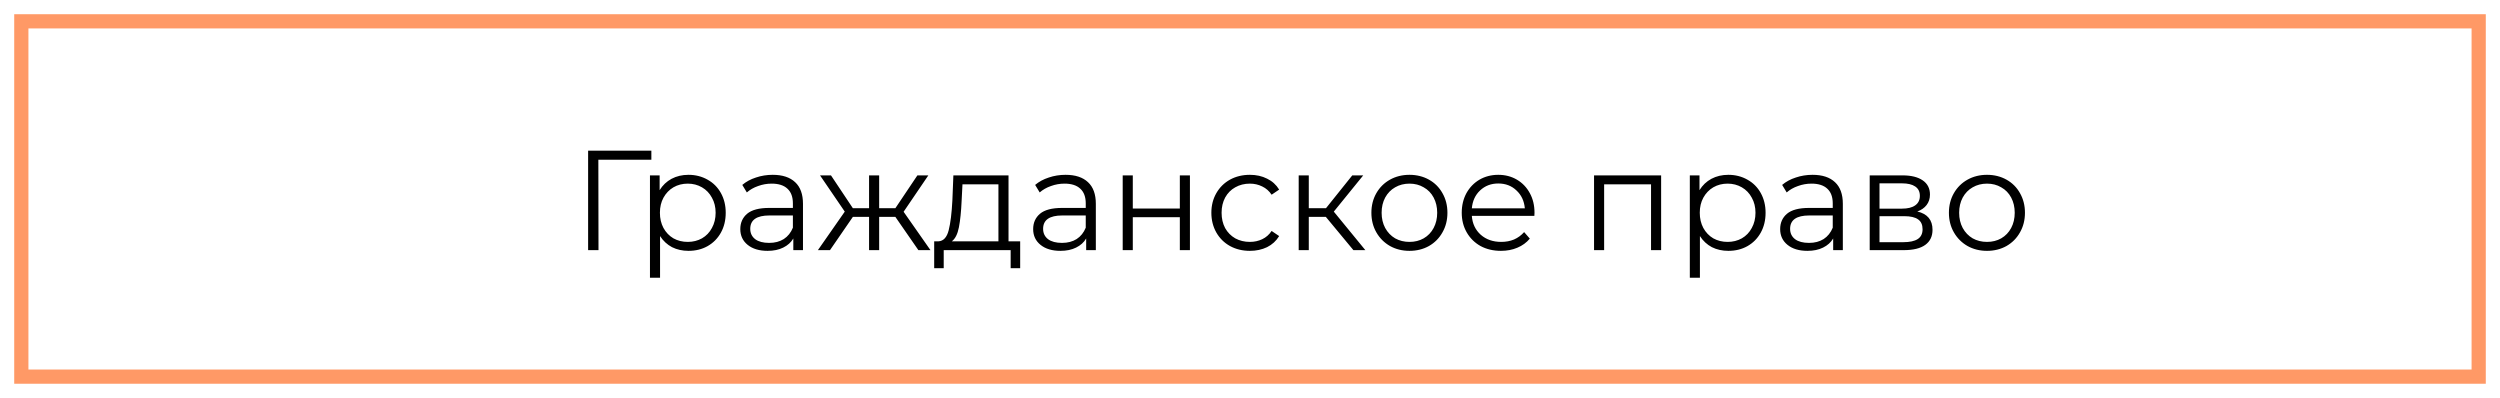
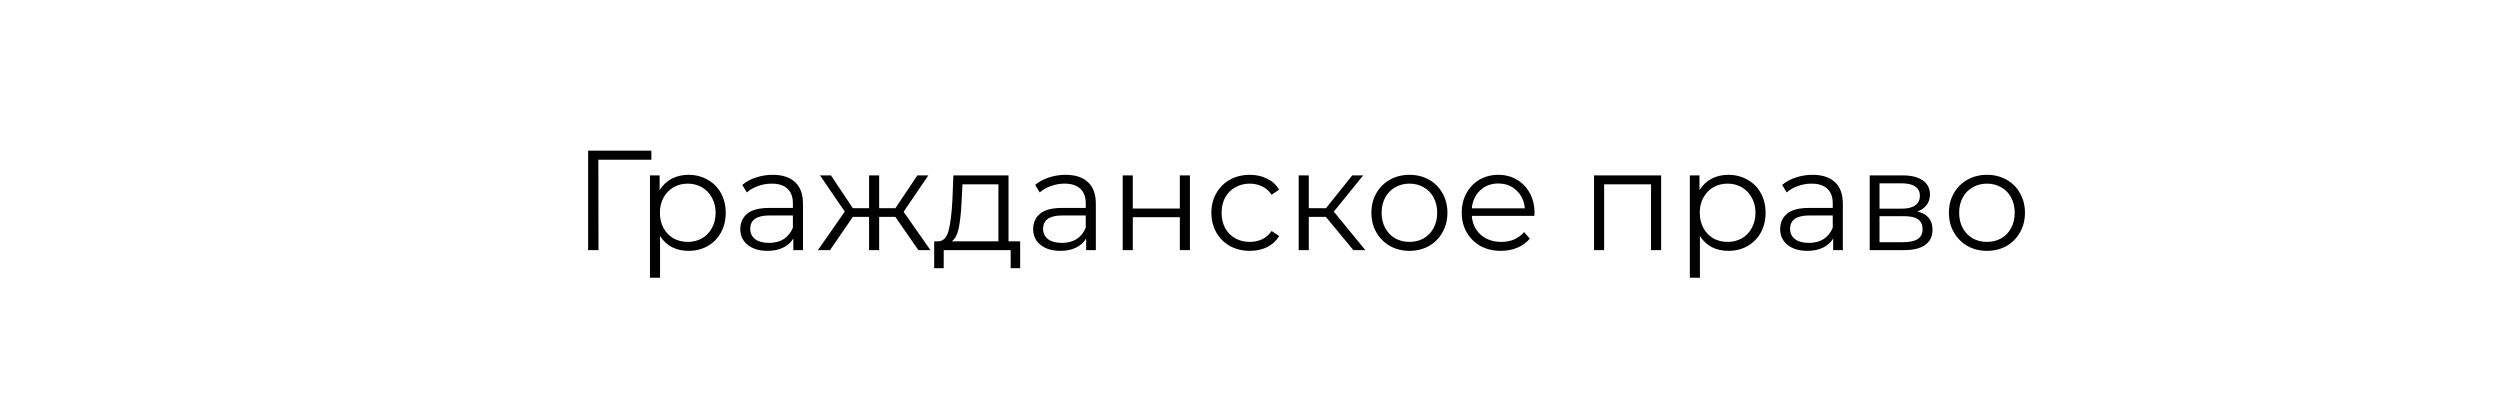
<svg xmlns="http://www.w3.org/2000/svg" width="1759" height="280" viewBox="0 0 1759 280" fill="none">
  <g filter="url(#filter0_d)">
-     <rect x="15" y="15" width="1729" height="250" stroke="#FF9966" stroke-width="10" />
-   </g>
+     </g>
  <path d="M458.3 112.4H421L421.1 176H413.8V106H458.3V112.4ZM484.415 123C489.348 123 493.815 124.133 497.815 126.4C501.815 128.6 504.948 131.733 507.215 135.8C509.482 139.867 510.615 144.5 510.615 149.7C510.615 154.967 509.482 159.633 507.215 163.7C504.948 167.767 501.815 170.933 497.815 173.2C493.882 175.4 489.415 176.5 484.415 176.5C480.148 176.5 476.282 175.633 472.815 173.9C469.415 172.1 466.615 169.5 464.415 166.1V195.4H457.315V123.4H464.115V133.8C466.248 130.333 469.048 127.667 472.515 125.8C476.048 123.933 480.015 123 484.415 123ZM483.915 170.2C487.582 170.2 490.915 169.367 493.915 167.7C496.915 165.967 499.248 163.533 500.915 160.4C502.648 157.267 503.515 153.7 503.515 149.7C503.515 145.7 502.648 142.167 500.915 139.1C499.248 135.967 496.915 133.533 493.915 131.8C490.915 130.067 487.582 129.2 483.915 129.2C480.182 129.2 476.815 130.067 473.815 131.8C470.882 133.533 468.548 135.967 466.815 139.1C465.148 142.167 464.315 145.7 464.315 149.7C464.315 153.7 465.148 157.267 466.815 160.4C468.548 163.533 470.882 165.967 473.815 167.7C476.815 169.367 480.182 170.2 483.915 170.2ZM543.677 123C550.543 123 555.81 124.733 559.477 128.2C563.143 131.6 564.977 136.667 564.977 143.4V176H558.177V167.8C556.577 170.533 554.21 172.667 551.077 174.2C548.01 175.733 544.343 176.5 540.077 176.5C534.21 176.5 529.543 175.1 526.077 172.3C522.61 169.5 520.877 165.8 520.877 161.2C520.877 156.733 522.477 153.133 525.677 150.4C528.943 147.667 534.11 146.3 541.177 146.3H557.877V143.1C557.877 138.567 556.61 135.133 554.077 132.8C551.543 130.4 547.843 129.2 542.977 129.2C539.643 129.2 536.443 129.767 533.377 130.9C530.31 131.967 527.677 133.467 525.477 135.4L522.277 130.1C524.943 127.833 528.143 126.1 531.877 124.9C535.61 123.633 539.543 123 543.677 123ZM541.177 170.9C545.177 170.9 548.61 170 551.477 168.2C554.343 166.333 556.477 163.667 557.877 160.2V151.6H541.377C532.377 151.6 527.877 154.733 527.877 161C527.877 164.067 529.043 166.5 531.377 168.3C533.71 170.033 536.977 170.9 541.177 170.9ZM629.977 152.6H618.577V176H611.477V152.6H600.077L583.977 176H575.477L594.377 148.9L576.977 123.4H584.677L600.077 146.5H611.477V123.4H618.577V146.5H629.977L645.477 123.4H653.177L635.777 149L654.677 176H646.177L629.977 152.6ZM717.795 169.8V188.7H711.095V176H663.995V188.7H657.295V169.8H660.295C663.828 169.6 666.228 167 667.495 162C668.761 157 669.628 150 670.095 141L670.795 123.4H709.595V169.8H717.795ZM676.595 141.4C676.261 148.867 675.628 155.033 674.695 159.9C673.761 164.7 672.095 168 669.695 169.8H702.495V129.7H677.195L676.595 141.4ZM749.731 123C756.598 123 761.865 124.733 765.531 128.2C769.198 131.6 771.031 136.667 771.031 143.4V176H764.231V167.8C762.631 170.533 760.265 172.667 757.131 174.2C754.065 175.733 750.398 176.5 746.131 176.5C740.265 176.5 735.598 175.1 732.131 172.3C728.665 169.5 726.931 165.8 726.931 161.2C726.931 156.733 728.531 153.133 731.731 150.4C734.998 147.667 740.165 146.3 747.231 146.3H763.931V143.1C763.931 138.567 762.665 135.133 760.131 132.8C757.598 130.4 753.898 129.2 749.031 129.2C745.698 129.2 742.498 129.767 739.431 130.9C736.365 131.967 733.731 133.467 731.531 135.4L728.331 130.1C730.998 127.833 734.198 126.1 737.931 124.9C741.665 123.633 745.598 123 749.731 123ZM747.231 170.9C751.231 170.9 754.665 170 757.531 168.2C760.398 166.333 762.531 163.667 763.931 160.2V151.6H747.431C738.431 151.6 733.931 154.733 733.931 161C733.931 164.067 735.098 166.5 737.431 168.3C739.765 170.033 743.031 170.9 747.231 170.9ZM789.932 123.4H797.032V146.7H830.132V123.4H837.232V176H830.132V152.8H797.032V176H789.932V123.4ZM879.413 176.5C874.213 176.5 869.546 175.367 865.413 173.1C861.346 170.833 858.146 167.667 855.813 163.6C853.479 159.467 852.313 154.833 852.313 149.7C852.313 144.567 853.479 139.967 855.813 135.9C858.146 131.833 861.346 128.667 865.413 126.4C869.546 124.133 874.213 123 879.413 123C883.946 123 887.979 123.9 891.513 125.7C895.113 127.433 897.946 130 900.013 133.4L894.713 137C892.979 134.4 890.779 132.467 888.113 131.2C885.446 129.867 882.546 129.2 879.413 129.2C875.613 129.2 872.179 130.067 869.113 131.8C866.113 133.467 863.746 135.867 862.012 139C860.346 142.133 859.513 145.7 859.513 149.7C859.513 153.767 860.346 157.367 862.012 160.5C863.746 163.567 866.113 165.967 869.113 167.7C872.179 169.367 875.613 170.2 879.413 170.2C882.546 170.2 885.446 169.567 888.113 168.3C890.779 167.033 892.979 165.1 894.713 162.5L900.013 166.1C897.946 169.5 895.113 172.1 891.513 173.9C887.913 175.633 883.879 176.5 879.413 176.5ZM932.86 152.6H920.86V176H913.76V123.4H920.86V146.5H932.96L951.46 123.4H959.16L938.46 148.9L960.66 176H952.26L932.86 152.6ZM991.71 176.5C986.643 176.5 982.077 175.367 978.01 173.1C973.943 170.767 970.743 167.567 968.41 163.5C966.077 159.433 964.91 154.833 964.91 149.7C964.91 144.567 966.077 139.967 968.41 135.9C970.743 131.833 973.943 128.667 978.01 126.4C982.077 124.133 986.643 123 991.71 123C996.777 123 1001.34 124.133 1005.41 126.4C1009.48 128.667 1012.64 131.833 1014.91 135.9C1017.24 139.967 1018.41 144.567 1018.41 149.7C1018.41 154.833 1017.24 159.433 1014.91 163.5C1012.64 167.567 1009.48 170.767 1005.41 173.1C1001.34 175.367 996.777 176.5 991.71 176.5ZM991.71 170.2C995.443 170.2 998.777 169.367 1001.71 167.7C1004.71 165.967 1007.04 163.533 1008.71 160.4C1010.38 157.267 1011.21 153.7 1011.21 149.7C1011.21 145.7 1010.38 142.133 1008.71 139C1007.04 135.867 1004.71 133.467 1001.71 131.8C998.777 130.067 995.443 129.2 991.71 129.2C987.977 129.2 984.61 130.067 981.61 131.8C978.677 133.467 976.343 135.867 974.61 139C972.943 142.133 972.11 145.7 972.11 149.7C972.11 153.7 972.943 157.267 974.61 160.4C976.343 163.533 978.677 165.967 981.61 167.7C984.61 169.367 987.977 170.2 991.71 170.2ZM1079.58 151.9H1035.58C1035.98 157.367 1038.08 161.8 1041.88 165.2C1045.68 168.533 1050.48 170.2 1056.28 170.2C1059.55 170.2 1062.55 169.633 1065.28 168.5C1068.02 167.3 1070.38 165.567 1072.38 163.3L1076.38 167.9C1074.05 170.7 1071.12 172.833 1067.58 174.3C1064.12 175.767 1060.28 176.5 1056.08 176.5C1050.68 176.5 1045.88 175.367 1041.68 173.1C1037.55 170.767 1034.32 167.567 1031.98 163.5C1029.65 159.433 1028.48 154.833 1028.48 149.7C1028.48 144.567 1029.58 139.967 1031.78 135.9C1034.05 131.833 1037.12 128.667 1040.98 126.4C1044.92 124.133 1049.32 123 1054.18 123C1059.05 123 1063.42 124.133 1067.28 126.4C1071.15 128.667 1074.18 131.833 1076.38 135.9C1078.58 139.9 1079.68 144.5 1079.68 149.7L1079.58 151.9ZM1054.18 129.1C1049.12 129.1 1044.85 130.733 1041.38 134C1037.98 137.2 1036.05 141.4 1035.58 146.6H1072.88C1072.42 141.4 1070.45 137.2 1066.98 134C1063.58 130.733 1059.32 129.1 1054.18 129.1ZM1168.77 123.4V176H1161.67V129.7H1128.67V176H1121.57V123.4H1168.77ZM1216.06 123C1220.99 123 1225.46 124.133 1229.46 126.4C1233.46 128.6 1236.59 131.733 1238.86 135.8C1241.12 139.867 1242.26 144.5 1242.26 149.7C1242.26 154.967 1241.12 159.633 1238.86 163.7C1236.59 167.767 1233.46 170.933 1229.46 173.2C1225.52 175.4 1221.06 176.5 1216.06 176.5C1211.79 176.5 1207.92 175.633 1204.46 173.9C1201.06 172.1 1198.26 169.5 1196.06 166.1V195.4H1188.96V123.4H1195.76V133.8C1197.89 130.333 1200.69 127.667 1204.16 125.8C1207.69 123.933 1211.66 123 1216.06 123ZM1215.56 170.2C1219.22 170.2 1222.56 169.367 1225.56 167.7C1228.56 165.967 1230.89 163.533 1232.56 160.4C1234.29 157.267 1235.16 153.7 1235.16 149.7C1235.16 145.7 1234.29 142.167 1232.56 139.1C1230.89 135.967 1228.56 133.533 1225.56 131.8C1222.56 130.067 1219.22 129.2 1215.56 129.2C1211.82 129.2 1208.46 130.067 1205.46 131.8C1202.52 133.533 1200.19 135.967 1198.46 139.1C1196.79 142.167 1195.96 145.7 1195.96 149.7C1195.96 153.7 1196.79 157.267 1198.46 160.4C1200.19 163.533 1202.52 165.967 1205.46 167.7C1208.46 169.367 1211.82 170.2 1215.56 170.2ZM1275.32 123C1282.18 123 1287.45 124.733 1291.12 128.2C1294.78 131.6 1296.62 136.667 1296.62 143.4V176H1289.82V167.8C1288.22 170.533 1285.85 172.667 1282.72 174.2C1279.65 175.733 1275.98 176.5 1271.72 176.5C1265.85 176.5 1261.18 175.1 1257.72 172.3C1254.25 169.5 1252.52 165.8 1252.52 161.2C1252.52 156.733 1254.12 153.133 1257.32 150.4C1260.58 147.667 1265.75 146.3 1272.82 146.3H1289.52V143.1C1289.52 138.567 1288.25 135.133 1285.72 132.8C1283.18 130.4 1279.48 129.2 1274.62 129.2C1271.28 129.2 1268.08 129.767 1265.02 130.9C1261.95 131.967 1259.32 133.467 1257.12 135.4L1253.92 130.1C1256.58 127.833 1259.78 126.1 1263.52 124.9C1267.25 123.633 1271.18 123 1275.32 123ZM1272.82 170.9C1276.82 170.9 1280.25 170 1283.12 168.2C1285.98 166.333 1288.12 163.667 1289.52 160.2V151.6H1273.02C1264.02 151.6 1259.52 154.733 1259.52 161C1259.52 164.067 1260.68 166.5 1263.02 168.3C1265.35 170.033 1268.62 170.9 1272.82 170.9ZM1349.02 148.8C1356.15 150.467 1359.72 154.767 1359.72 161.7C1359.72 166.3 1358.02 169.833 1354.62 172.3C1351.22 174.767 1346.15 176 1339.42 176H1315.52V123.4H1338.72C1344.72 123.4 1349.42 124.567 1352.82 126.9C1356.22 129.233 1357.92 132.567 1357.92 136.9C1357.92 139.767 1357.12 142.233 1355.52 144.3C1353.98 146.3 1351.82 147.8 1349.02 148.8ZM1322.42 146.8H1338.22C1342.28 146.8 1345.38 146.033 1347.52 144.5C1349.72 142.967 1350.82 140.733 1350.82 137.8C1350.82 134.867 1349.72 132.667 1347.52 131.2C1345.38 129.733 1342.28 129 1338.22 129H1322.42V146.8ZM1339.12 170.4C1343.65 170.4 1347.05 169.667 1349.32 168.2C1351.58 166.733 1352.72 164.433 1352.72 161.3C1352.72 158.167 1351.68 155.867 1349.62 154.4C1347.55 152.867 1344.28 152.1 1339.82 152.1H1322.42V170.4H1339.12ZM1398.06 176.5C1392.99 176.5 1388.42 175.367 1384.36 173.1C1380.29 170.767 1377.09 167.567 1374.76 163.5C1372.42 159.433 1371.26 154.833 1371.26 149.7C1371.26 144.567 1372.42 139.967 1374.76 135.9C1377.09 131.833 1380.29 128.667 1384.36 126.4C1388.42 124.133 1392.99 123 1398.06 123C1403.12 123 1407.69 124.133 1411.76 126.4C1415.82 128.667 1418.99 131.833 1421.26 135.9C1423.59 139.967 1424.76 144.567 1424.76 149.7C1424.76 154.833 1423.59 159.433 1421.26 163.5C1418.99 167.567 1415.82 170.767 1411.76 173.1C1407.69 175.367 1403.12 176.5 1398.06 176.5ZM1398.06 170.2C1401.79 170.2 1405.12 169.367 1408.06 167.7C1411.06 165.967 1413.39 163.533 1415.06 160.4C1416.72 157.267 1417.56 153.7 1417.56 149.7C1417.56 145.7 1416.72 142.133 1415.06 139C1413.39 135.867 1411.06 133.467 1408.06 131.8C1405.12 130.067 1401.79 129.2 1398.06 129.2C1394.32 129.2 1390.96 130.067 1387.96 131.8C1385.02 133.467 1382.69 135.867 1380.96 139C1379.29 142.133 1378.46 145.7 1378.46 149.7C1378.46 153.7 1379.29 157.267 1380.96 160.4C1382.69 163.533 1385.02 165.967 1387.96 167.7C1390.96 169.367 1394.32 170.2 1398.06 170.2Z" fill="black" />
  <defs>
    <filter id="filter0_d" x="0" y="0" width="1759" height="280" filterUnits="userSpaceOnUse" color-interpolation-filters="sRGB">
      <feFlood flood-opacity="0" result="BackgroundImageFix" />
      <feColorMatrix in="SourceAlpha" type="matrix" values="0 0 0 0 0 0 0 0 0 0 0 0 0 0 0 0 0 0 127 0" />
      <feOffset />
      <feGaussianBlur stdDeviation="5" />
      <feColorMatrix type="matrix" values="0 0 0 0 1 0 0 0 0 0.6 0 0 0 0 0.4 0 0 0 0.5 0" />
      <feBlend mode="normal" in2="BackgroundImageFix" result="effect1_dropShadow" />
      <feBlend mode="normal" in="SourceGraphic" in2="effect1_dropShadow" result="shape" />
    </filter>
  </defs>
</svg>